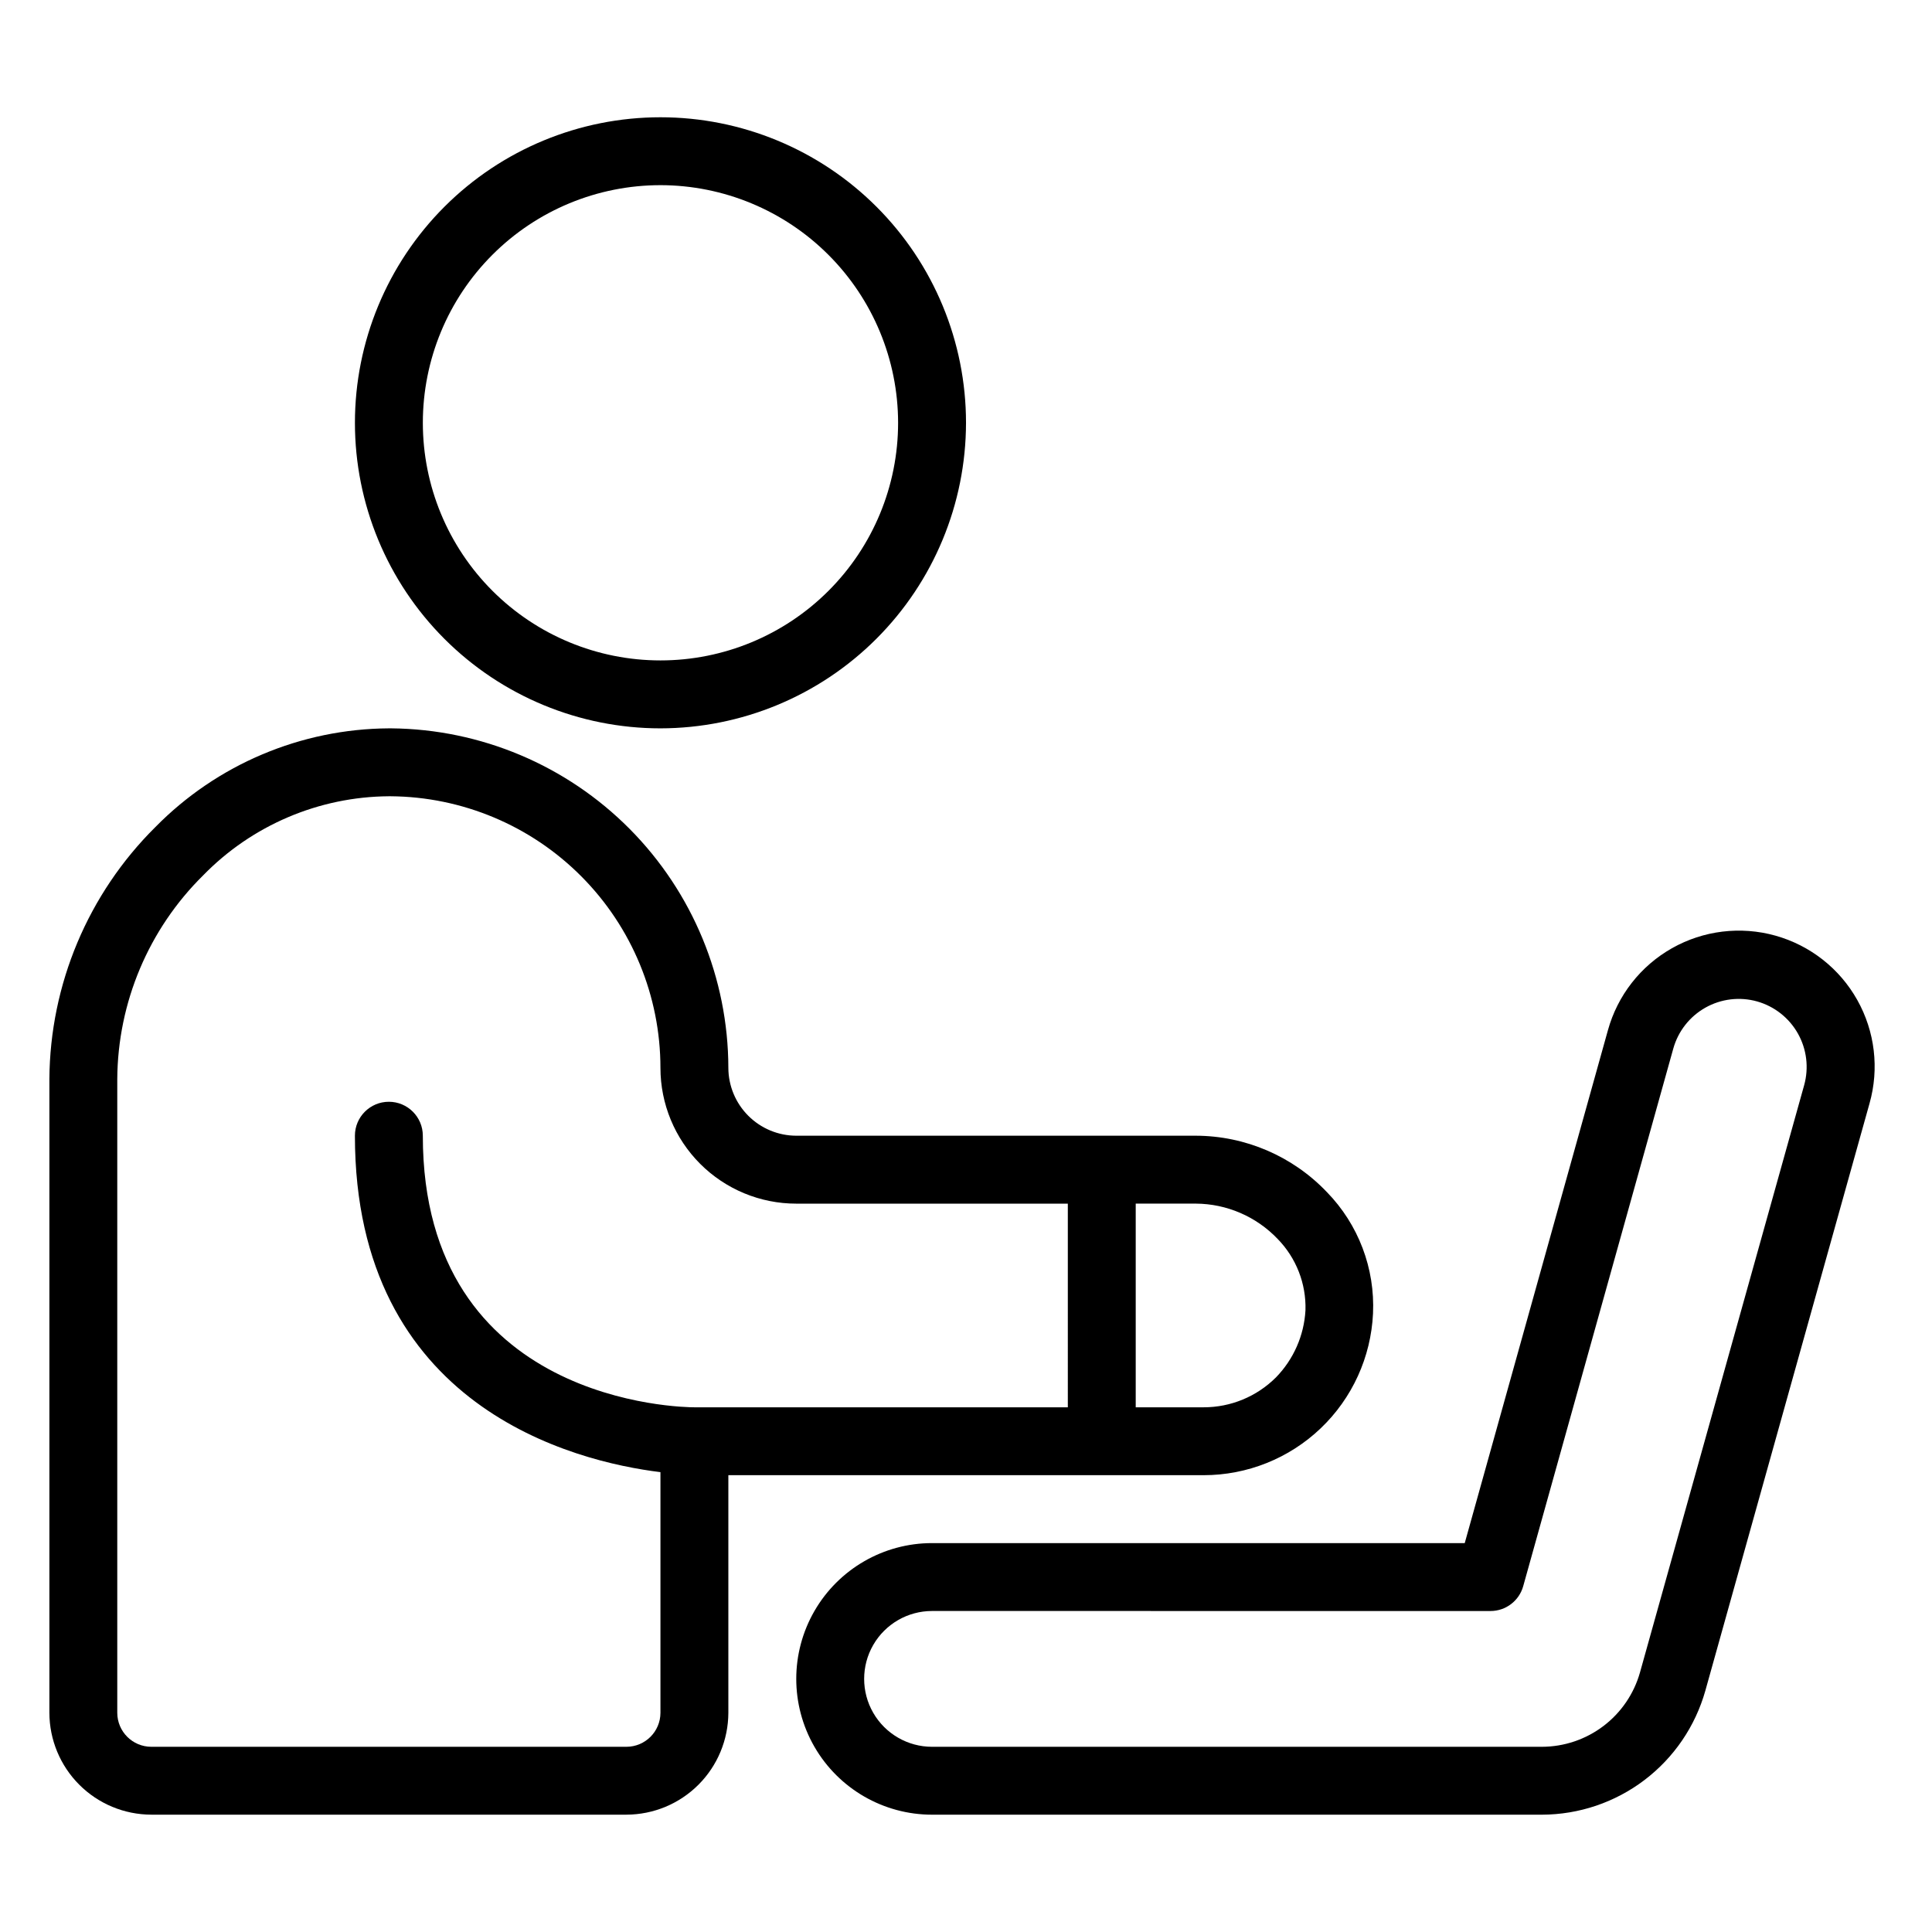
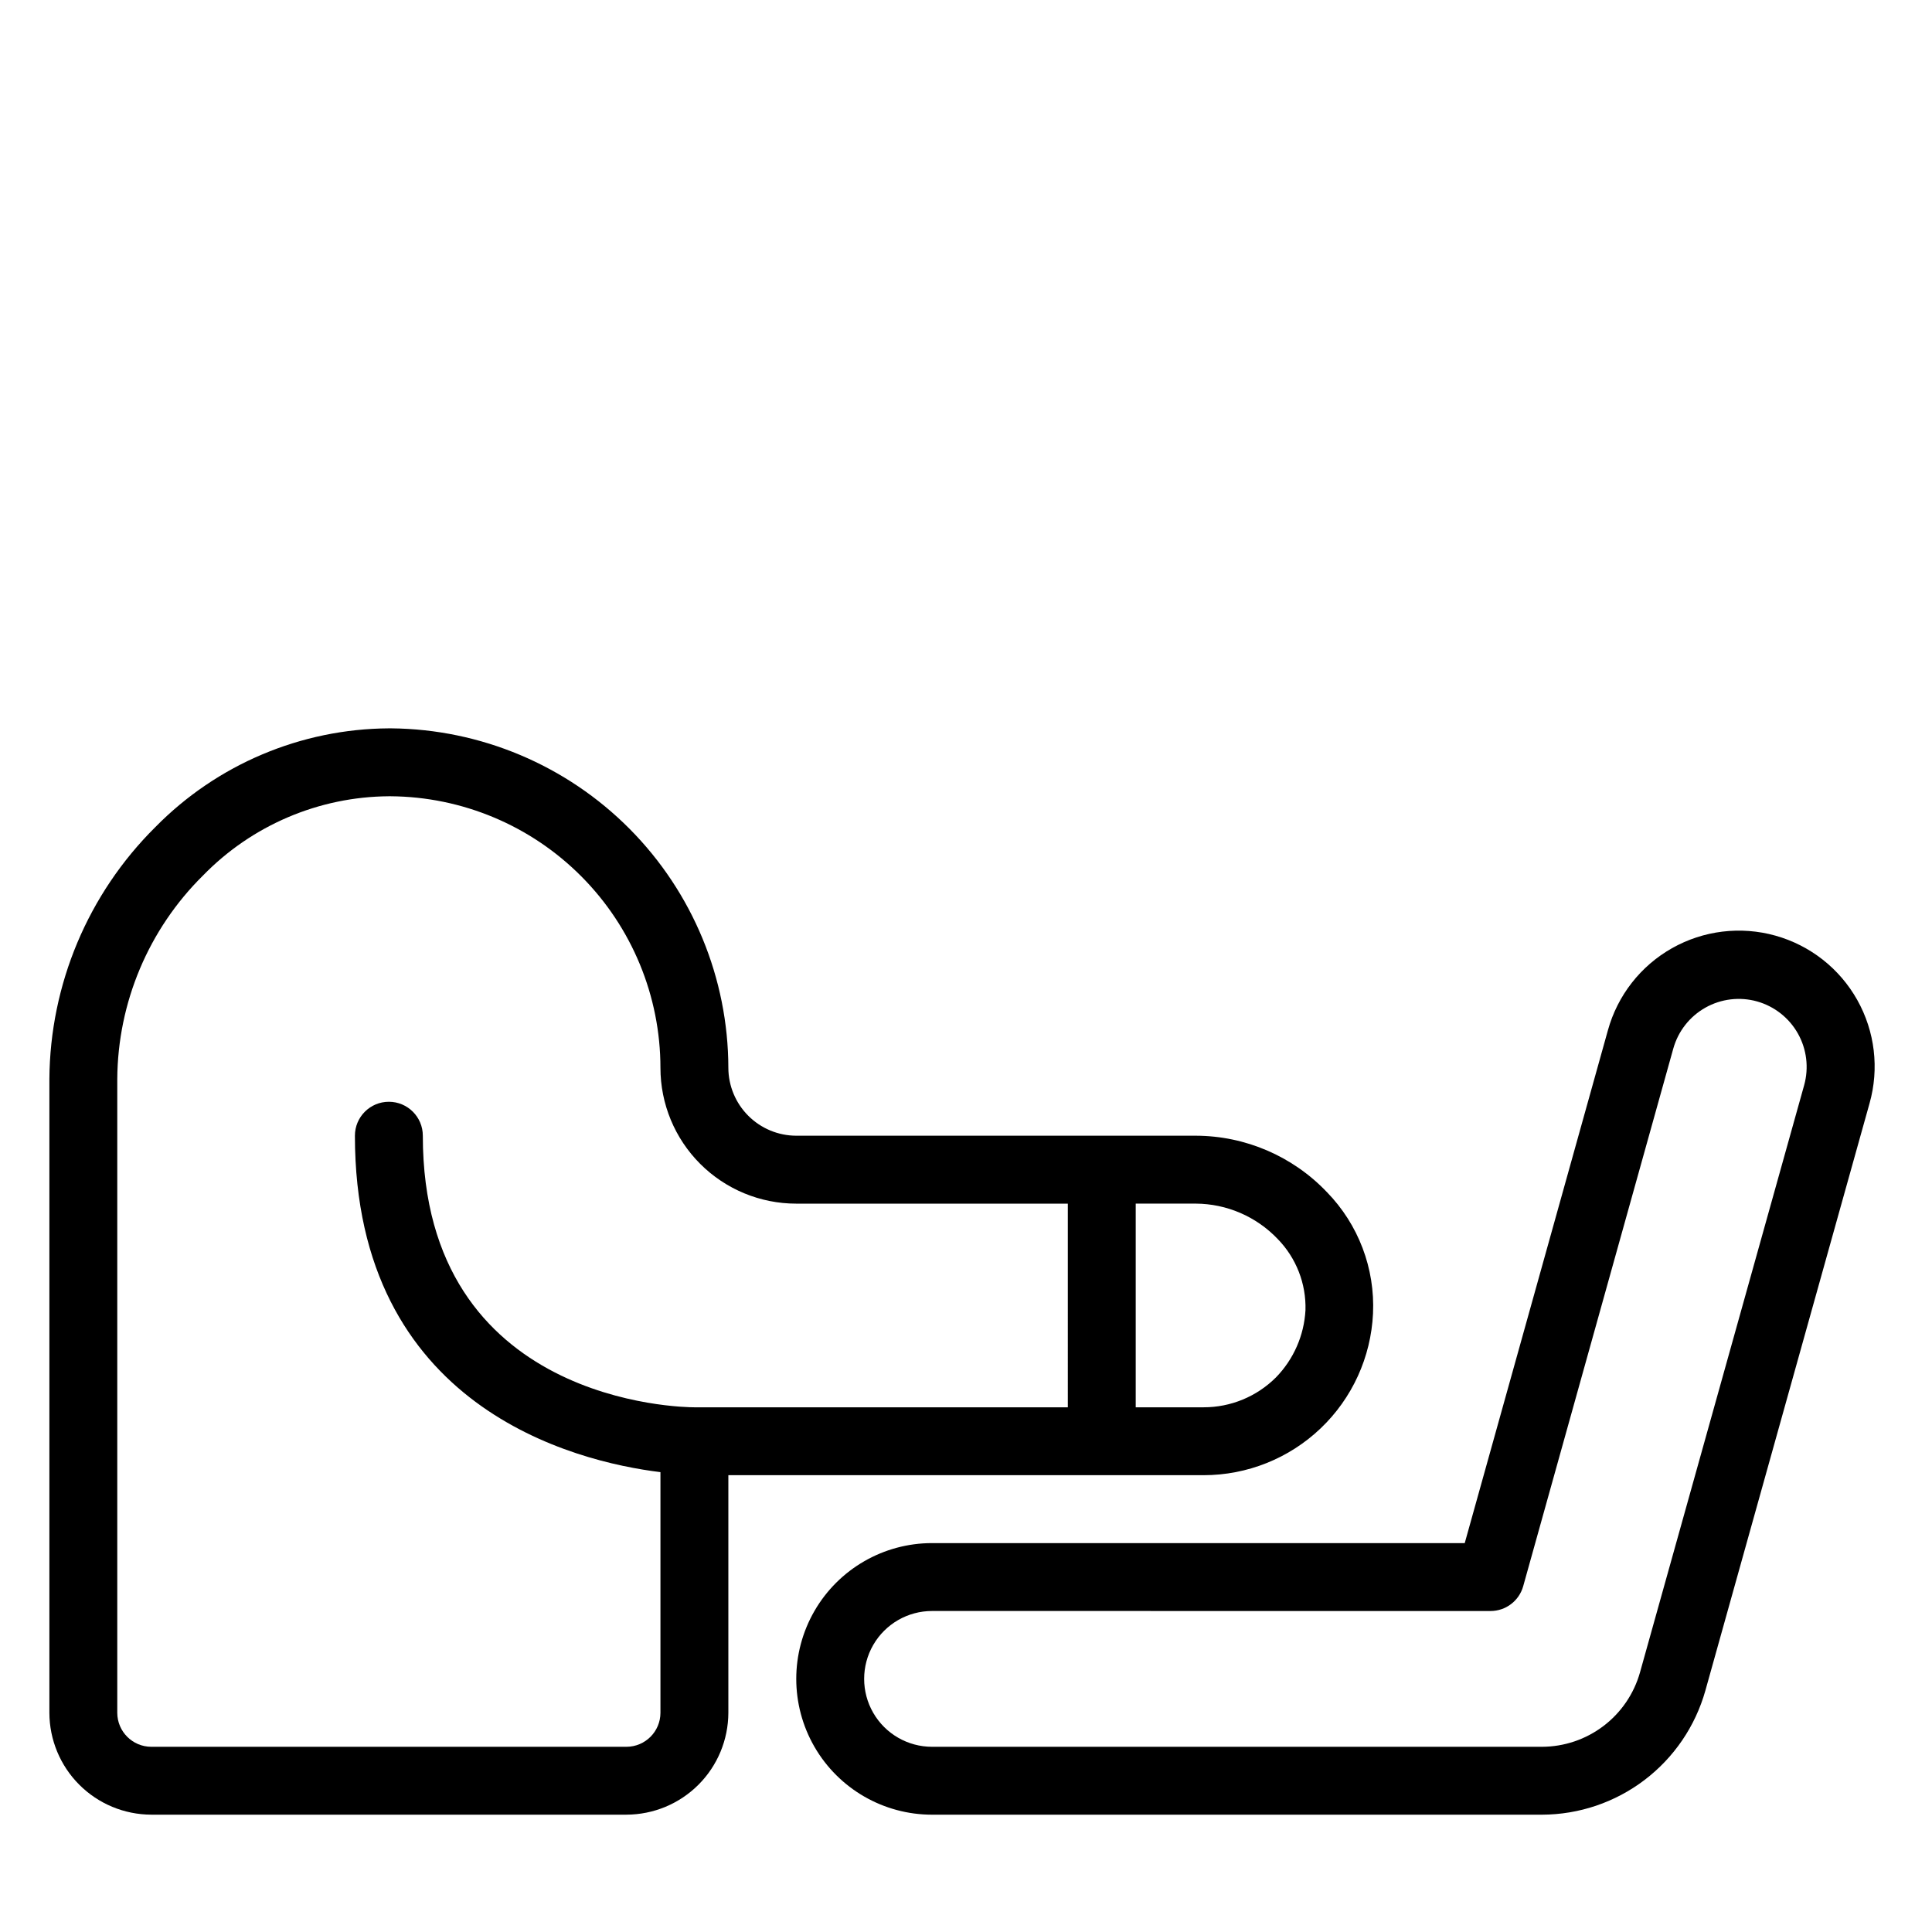
<svg xmlns="http://www.w3.org/2000/svg" fill="#000000" width="800px" height="800px" version="1.1" viewBox="144 144 512 512">
  <g>
-     <path d="m319.03 337.02c-21.473 0-42.066-8.531-57.254-23.715-15.184-15.188-23.715-35.781-23.715-57.254 0-21.477 8.531-42.07 23.715-57.254 15.188-15.188 35.781-23.719 57.254-23.719 21.477 0 42.07 8.531 57.254 23.719 15.188 15.184 23.719 35.777 23.719 57.254-0.027 21.465-8.566 42.047-23.746 57.227-15.176 15.176-35.758 23.715-57.227 23.742zm0-143.95c-16.699 0-32.719 6.633-44.527 18.445-11.812 11.809-18.445 27.828-18.445 44.531 0 16.699 6.633 32.719 18.445 44.527 11.809 11.812 27.828 18.445 44.527 18.445 16.703 0 32.723-6.633 44.531-18.445 11.812-11.809 18.445-27.828 18.445-44.527-0.016-16.699-6.66-32.707-18.465-44.512-11.805-11.805-27.812-18.449-44.512-18.465z" />
    <path d="m495.63 459.91c-9.051-9.508-21.598-14.906-34.727-14.934h-105.89c-4.769-0.012-9.336-1.914-12.707-5.285-3.371-3.371-5.273-7.938-5.285-12.707-0.051-23.734-9.461-46.496-26.184-63.34-16.727-16.84-39.418-26.41-63.152-26.625h-0.633c-23.293 0.137-45.57 9.559-61.895 26.18-17.812 17.668-27.902 41.668-28.07 66.754v167.96c0.02 7.152 2.871 14.008 7.93 19.062 5.055 5.059 11.91 7.906 19.062 7.93h125.95c7.152-0.023 14.004-2.871 19.062-7.93 5.059-5.055 7.906-11.91 7.93-19.062v-62.973h125.95c11.551 0 22.664-4.445 31.023-12.422 8.359-7.973 13.324-18.863 13.867-30.402 0.562-11.969-3.867-23.633-12.234-32.211zm-68.645 57.039h-98.961c-2.969 0-71.973-0.809-71.973-71.973 0-4.969-4.031-8.996-9-8.996s-8.996 4.027-8.996 8.996c0 71.973 58.207 86.367 80.969 89.156v63.785c-0.012 4.965-4.031 8.984-8.996 9h-125.95c-4.965-0.016-8.984-4.035-9-9v-167.96c0.125-20.301 8.312-39.719 22.762-53.98 12.945-13.285 30.668-20.832 49.211-20.961h0.453c19.004 0.133 37.188 7.773 50.582 21.258 13.398 13.48 20.926 31.711 20.938 50.715 0 9.547 3.789 18.699 10.539 25.449s15.902 10.539 25.449 10.539h71.973zm55.148-7.918v0.004c-5.086 5.074-11.977 7.922-19.16 7.914h-17.996v-53.977h15.926c8.199 0.043 16.023 3.422 21.68 9.355 4.922 5.035 7.586 11.855 7.379 18.891-0.367 6.691-3.148 13.02-7.828 17.816z" />
    <path d="m552.64 624.91h-161.64c-12.855 0-24.734-6.859-31.164-17.992-6.426-11.137-6.426-24.855 0-35.988 6.43-11.133 18.309-17.992 31.164-17.992h141.17l37.941-135.9c2.547-9.223 8.656-17.047 16.984-21.754 8.328-4.707 18.188-5.906 27.398-3.332 9.211 2.574 17.023 8.707 21.703 17.051 4.684 8.34 5.852 18.203 3.25 27.406l-43.512 155.64c-2.66 9.441-8.328 17.754-16.141 23.684-7.812 5.93-17.348 9.152-27.156 9.176zm-161.64-53.98c-6.426 0-12.367 3.43-15.582 8.996-3.211 5.566-3.211 12.426 0 17.992 3.215 5.57 9.156 9 15.582 9h161.64c5.883-0.016 11.602-1.949 16.289-5.504 4.688-3.555 8.086-8.543 9.684-14.203l43.512-155.64c1.273-4.598 0.68-9.512-1.66-13.672-2.34-4.156-6.234-7.219-10.824-8.512-4.602-1.289-9.523-0.695-13.688 1.648s-7.223 6.242-8.512 10.844l-39.777 142.48c-1.086 3.891-4.629 6.578-8.668 6.578z" />
  </g>
</svg>